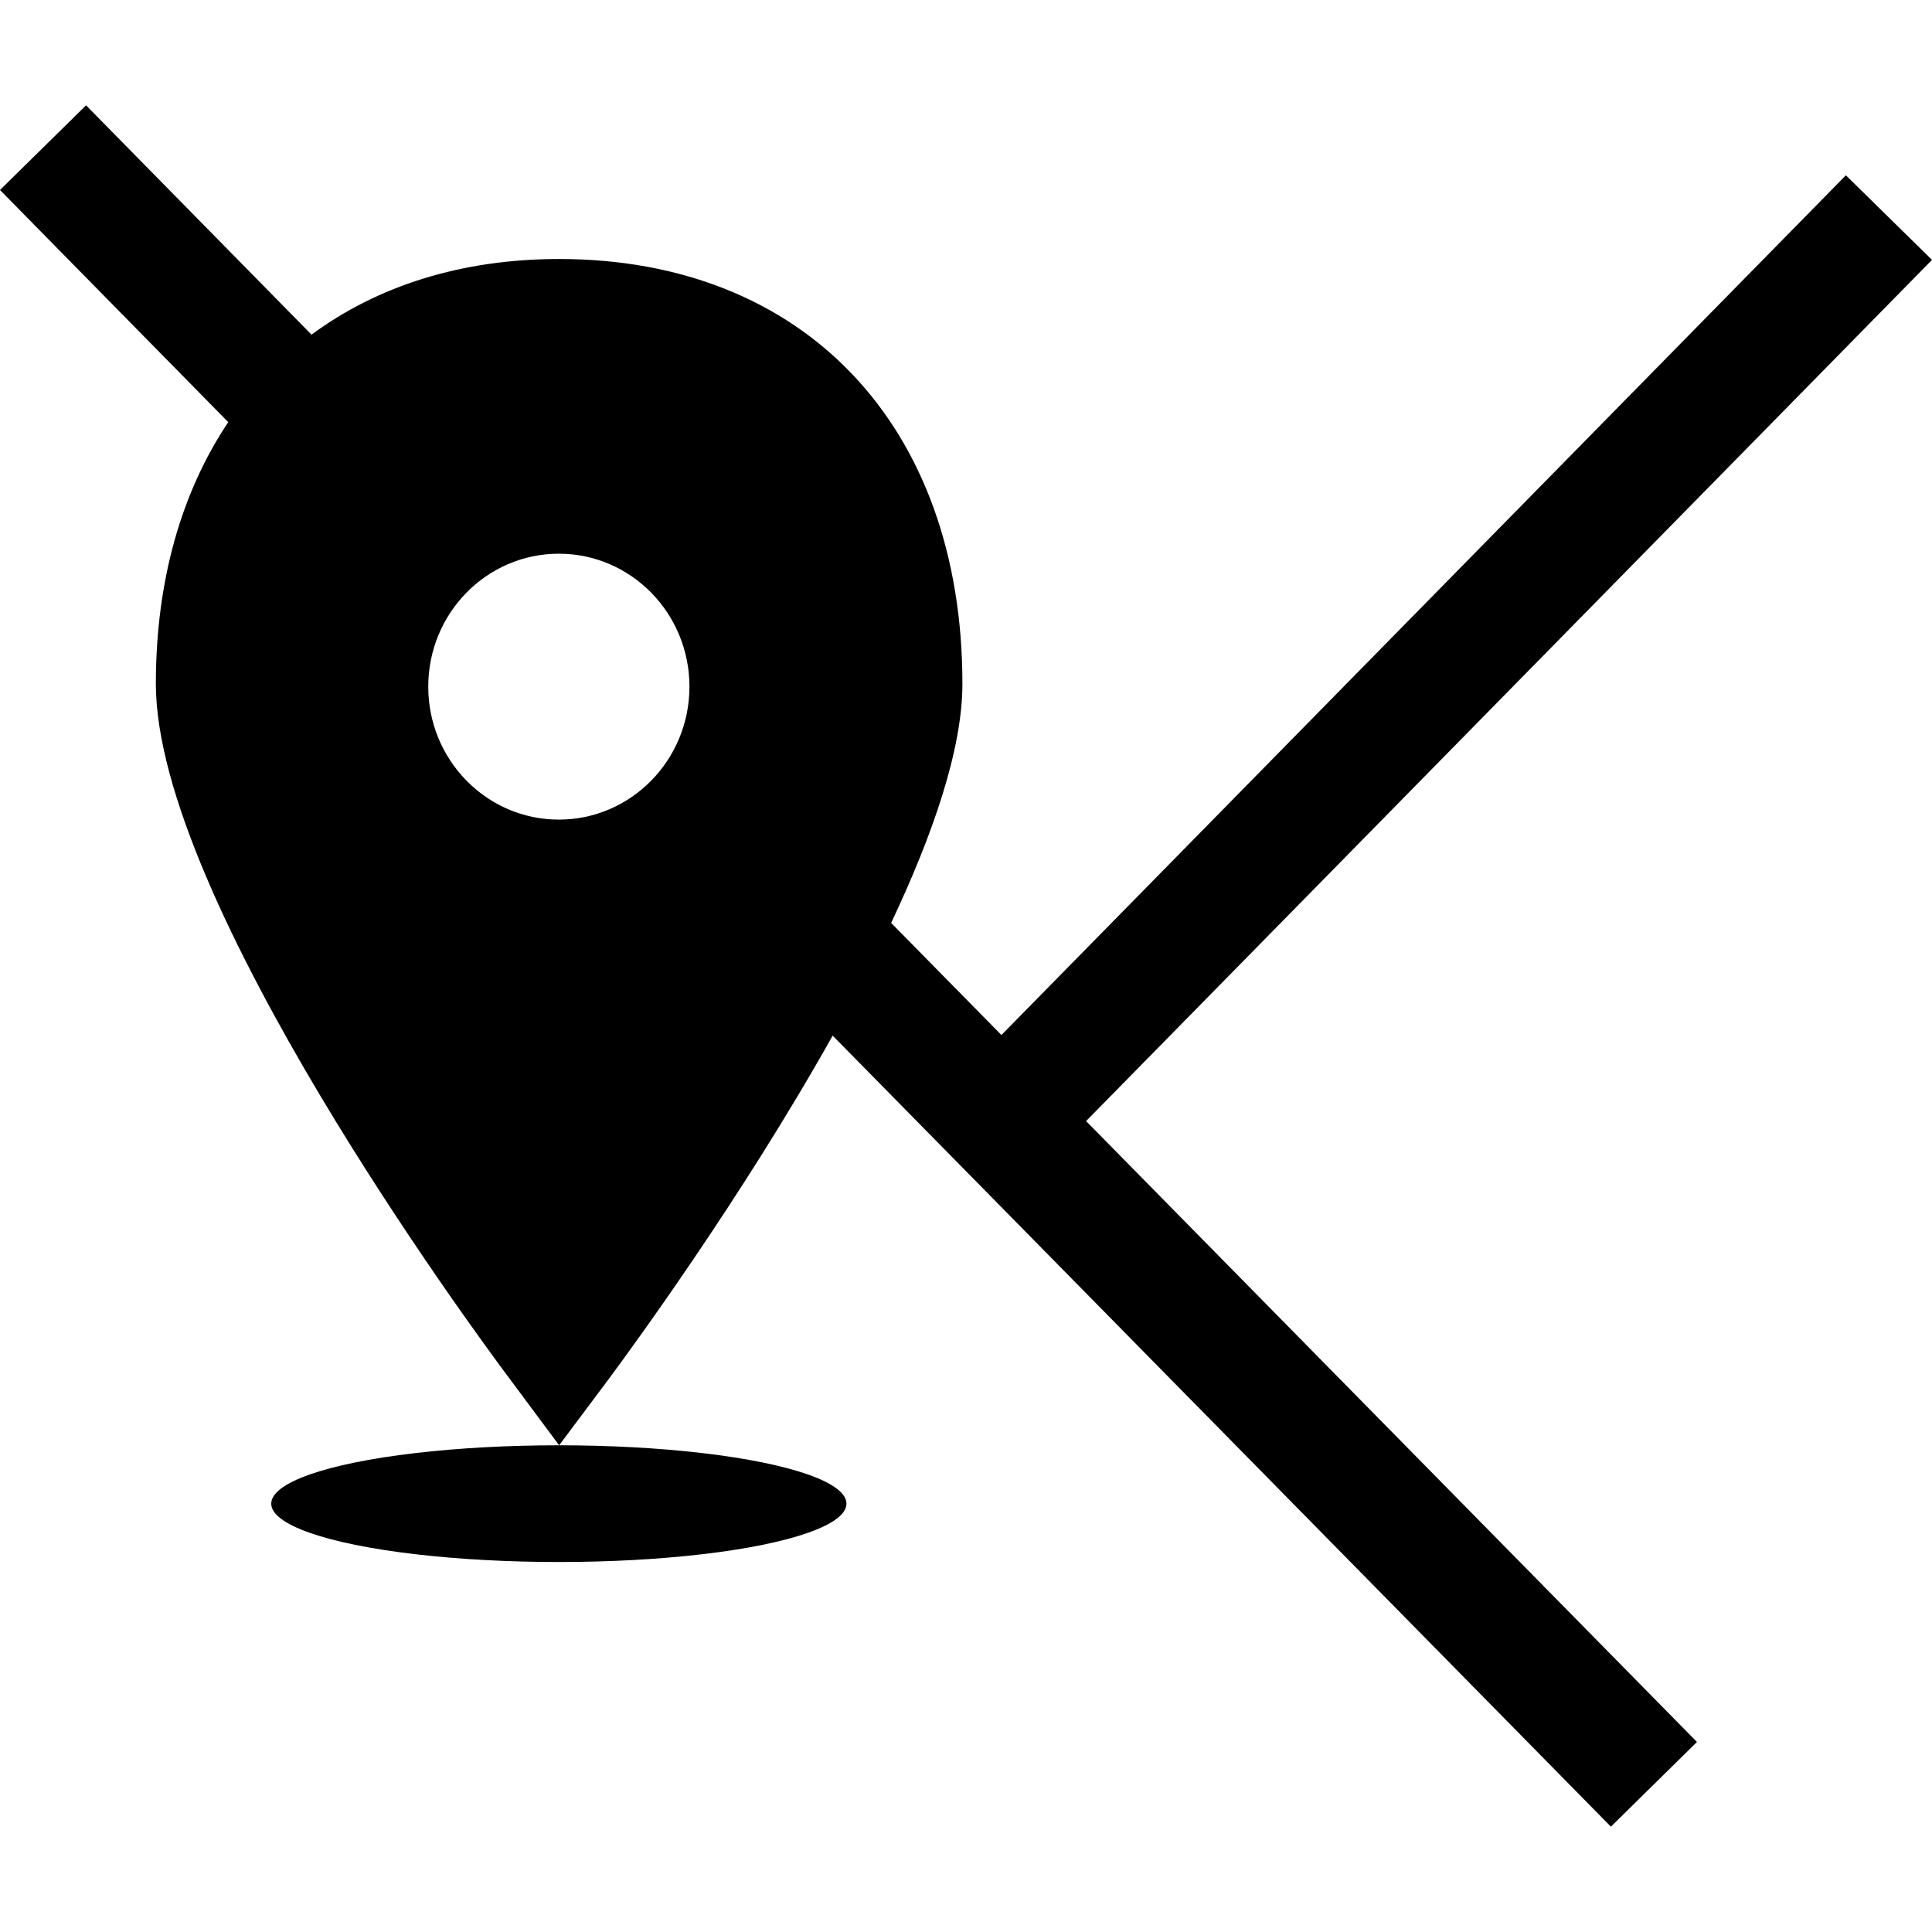
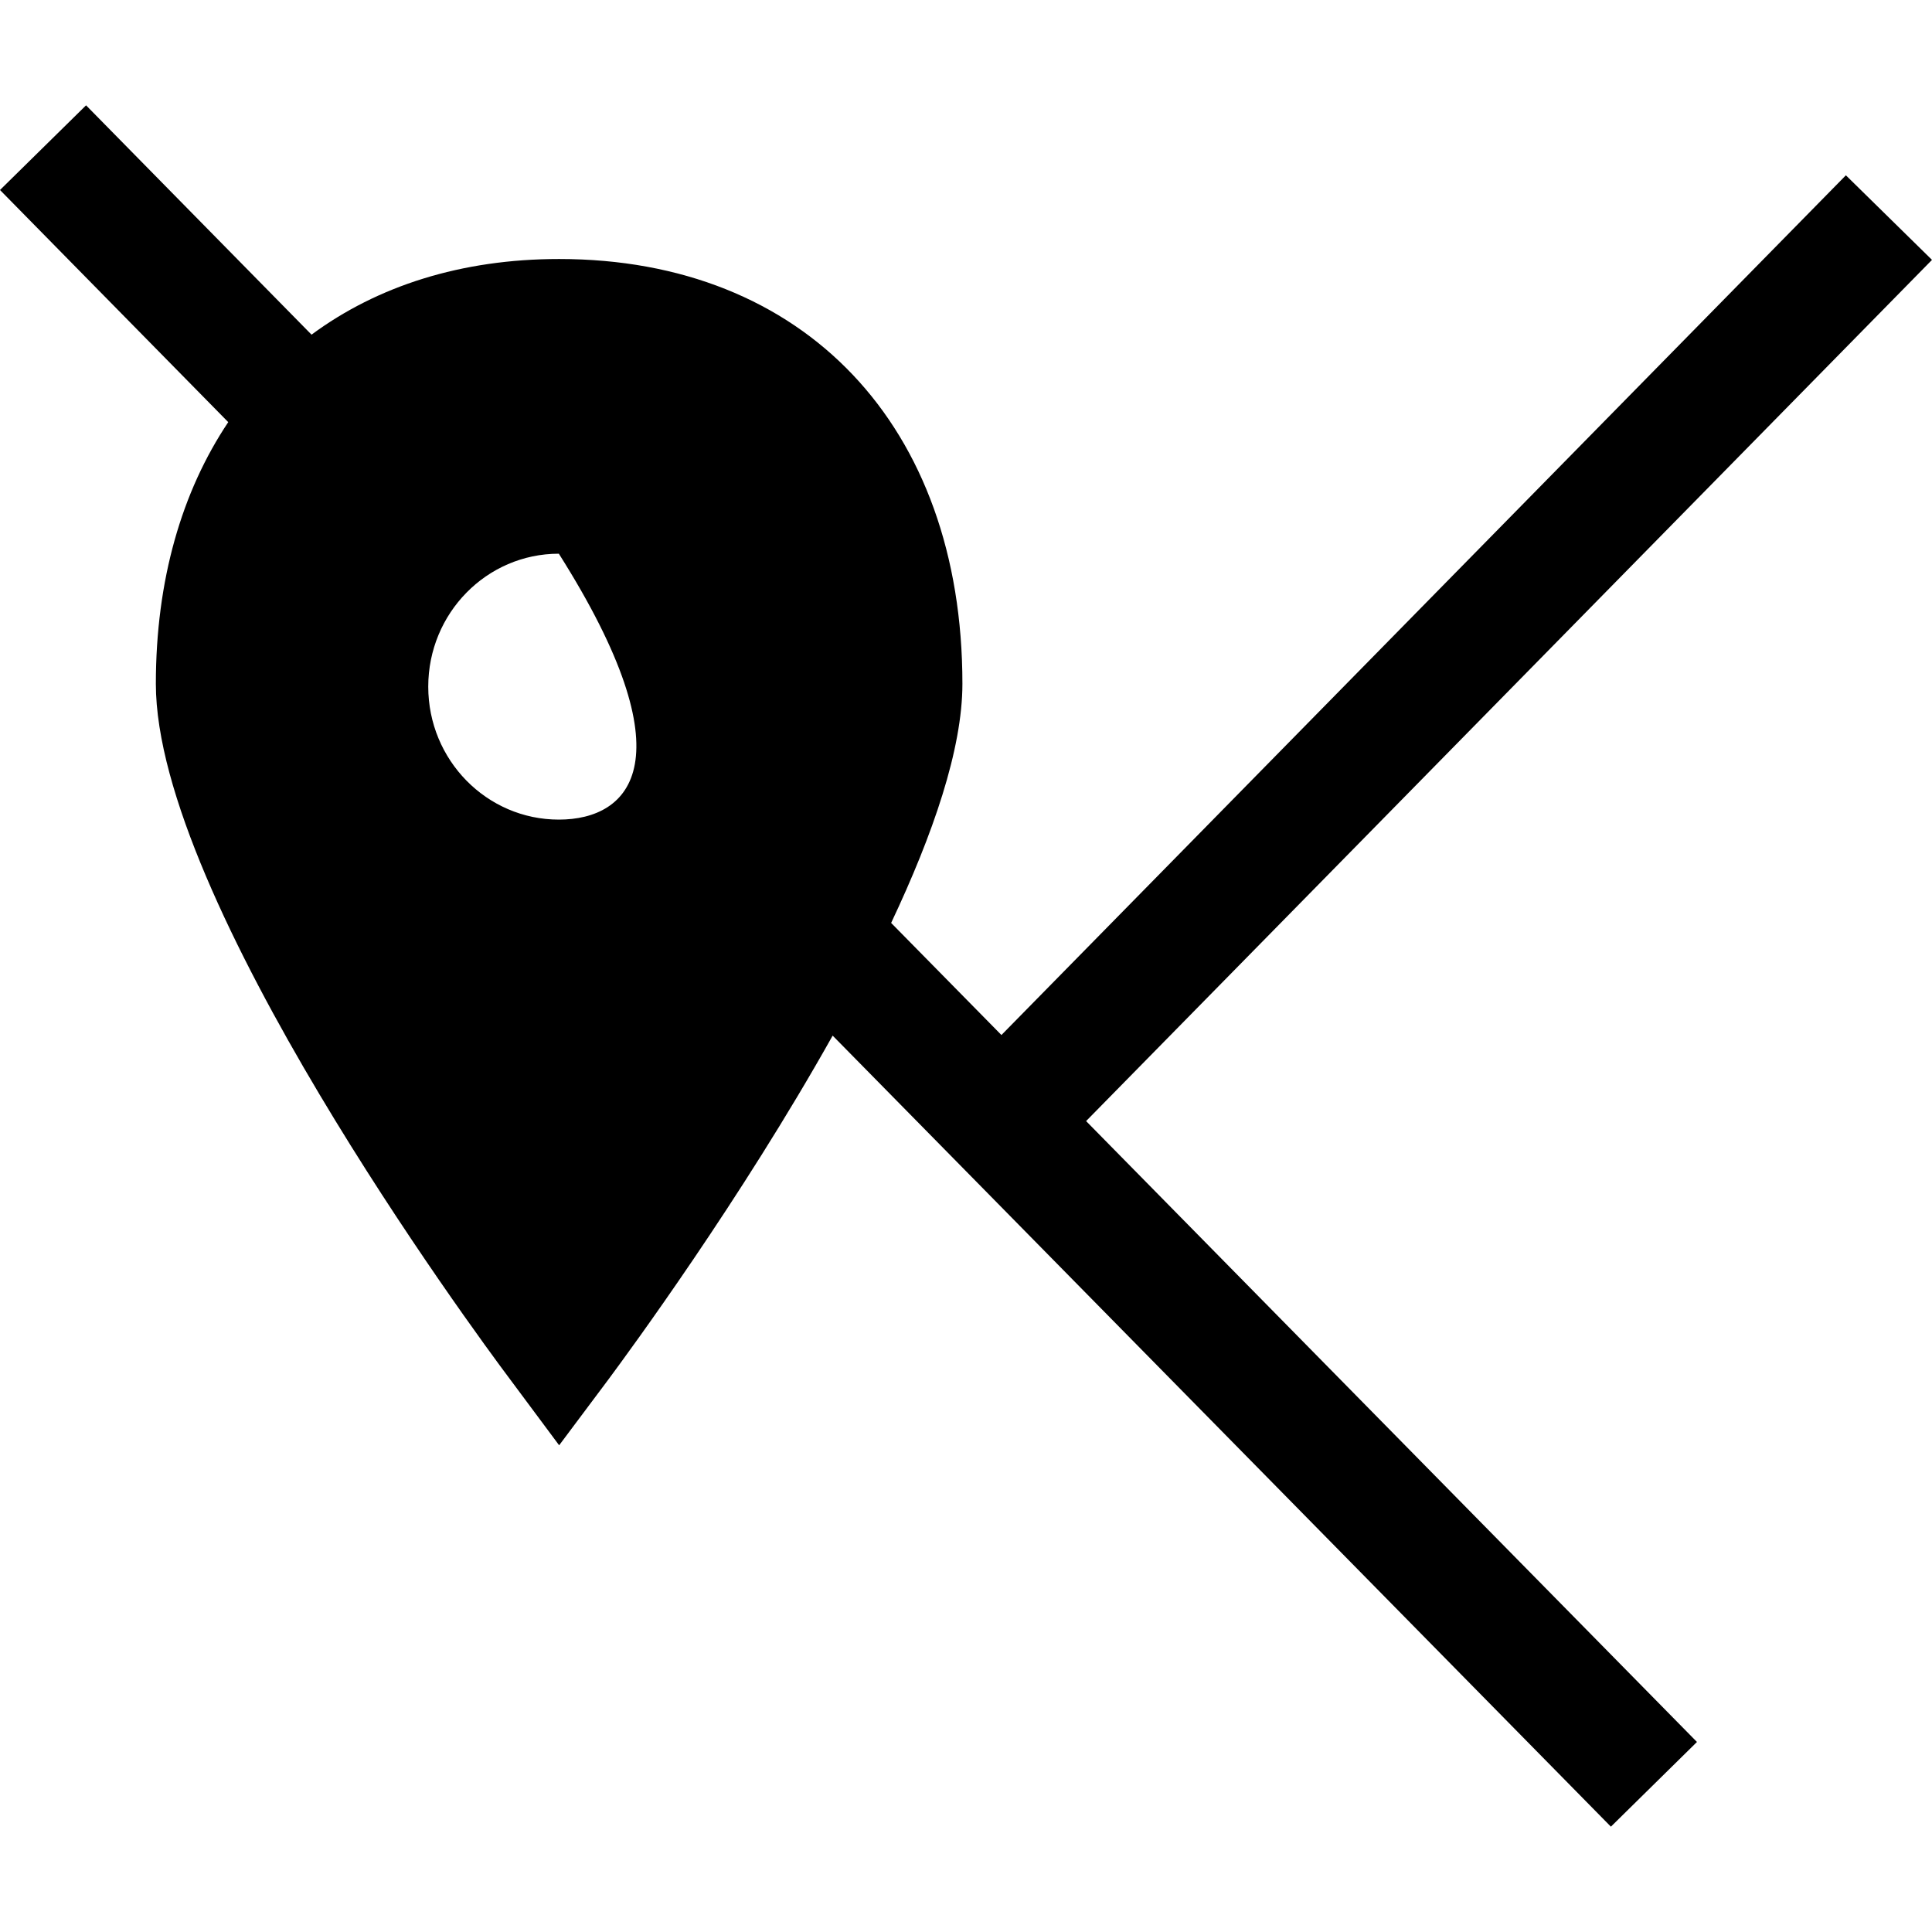
<svg xmlns="http://www.w3.org/2000/svg" fill="#000000" height="800px" width="800px" version="1.1" id="Layer_1" viewBox="0 0 512.208 512.208" xml:space="preserve">
  <g>
    <g>
-       <ellipse cx="148.16" cy="398.644" rx="76.248" ry="15.472" />
-     </g>
+       </g>
  </g>
  <g>
    <g>
-       <path d="M512.208,68.9l-22.832-22.424l-223.88,227.928l-29.24-29.72c11.096-23.464,18.896-46.088,18.896-63.392    c0-68.408-41.944-112.624-106.92-112.624c-26,0-48.224,7.184-65.64,20.056l-59.776-60.8L0,50.372l60.512,61.544    C48.2,130.3,41.32,153.796,41.32,181.292c0,57.024,84.216,171.488,93.84,184.296l13.08,17.584l13.16-17.584    c5.416-7.32,34.88-47.36,59.352-91.024l206.328,209.72l22.816-22.456L287.944,297.22L512.208,68.9z M148.16,217.292    c-19.12,0-34.624-15.784-34.624-35.248c0-19.464,15.496-35.248,34.624-35.248c19.12,0,34.624,15.784,34.624,35.248    C182.784,201.508,167.28,217.292,148.16,217.292z" />
+       <path d="M512.208,68.9l-22.832-22.424l-223.88,227.928l-29.24-29.72c11.096-23.464,18.896-46.088,18.896-63.392    c0-68.408-41.944-112.624-106.92-112.624c-26,0-48.224,7.184-65.64,20.056l-59.776-60.8L0,50.372l60.512,61.544    C48.2,130.3,41.32,153.796,41.32,181.292c0,57.024,84.216,171.488,93.84,184.296l13.08,17.584l13.16-17.584    c5.416-7.32,34.88-47.36,59.352-91.024l206.328,209.72l22.816-22.456L287.944,297.22L512.208,68.9z M148.16,217.292    c-19.12,0-34.624-15.784-34.624-35.248c0-19.464,15.496-35.248,34.624-35.248C182.784,201.508,167.28,217.292,148.16,217.292z" />
    </g>
  </g>
</svg>